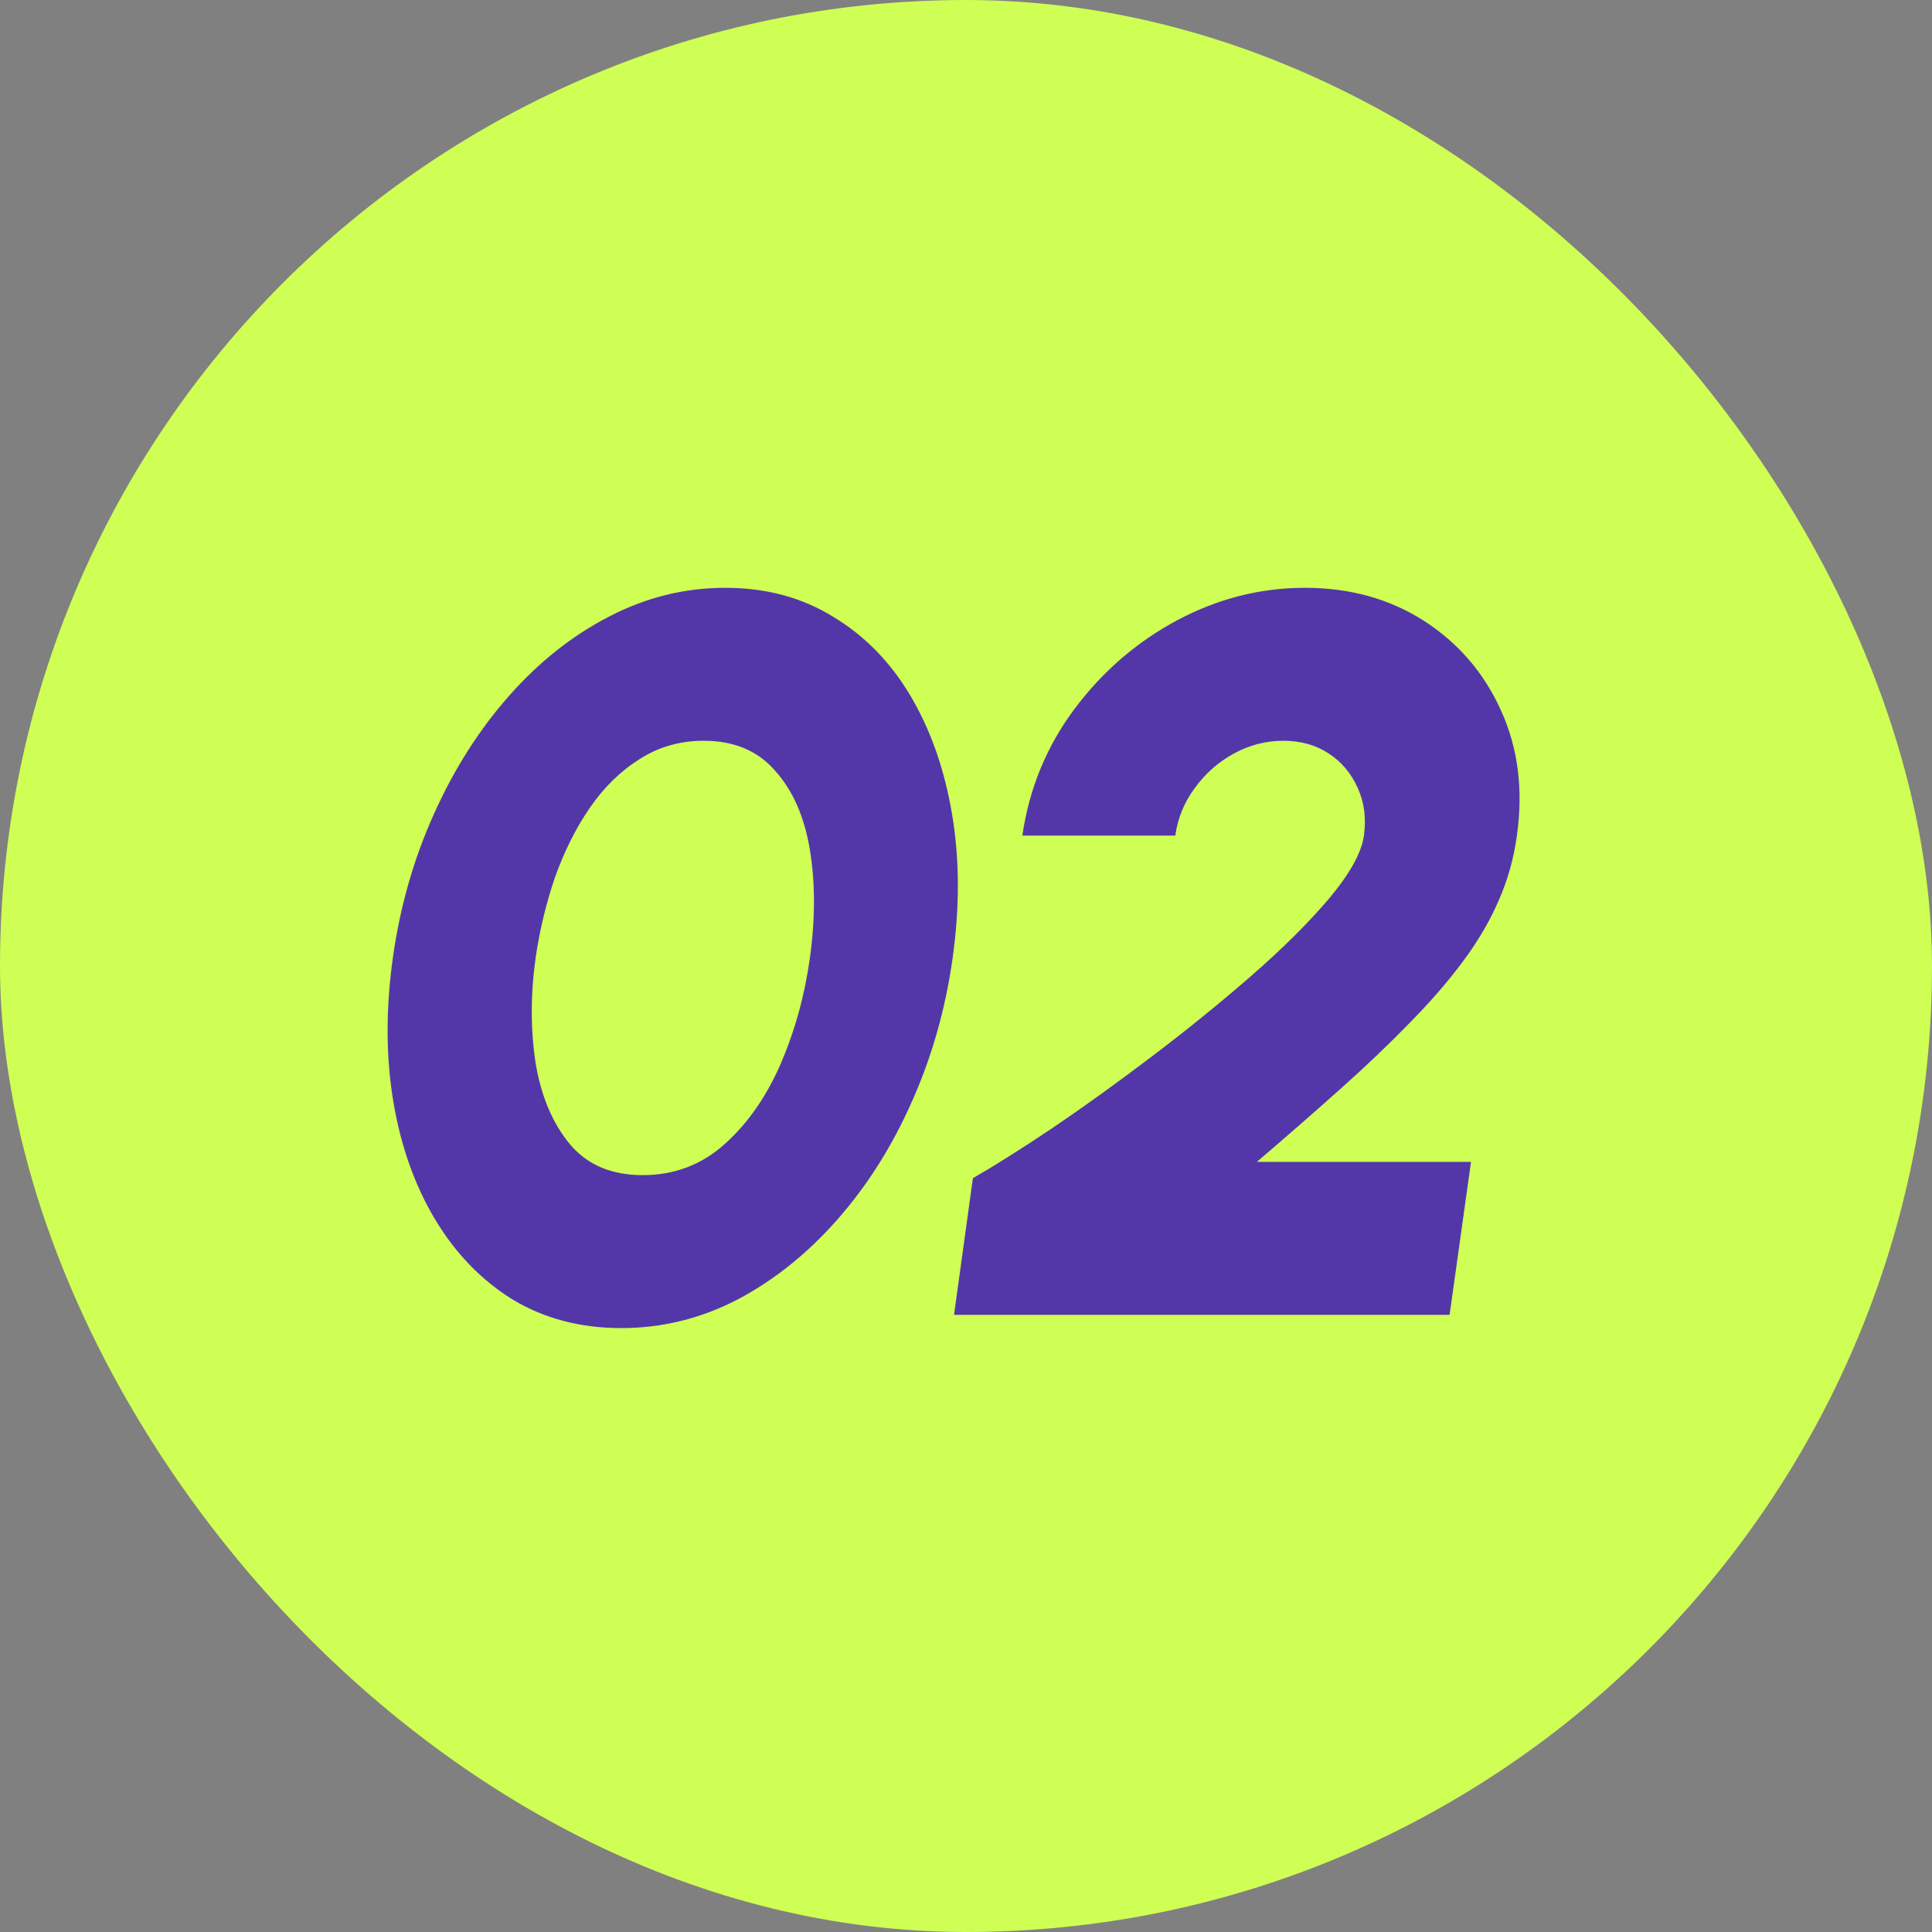
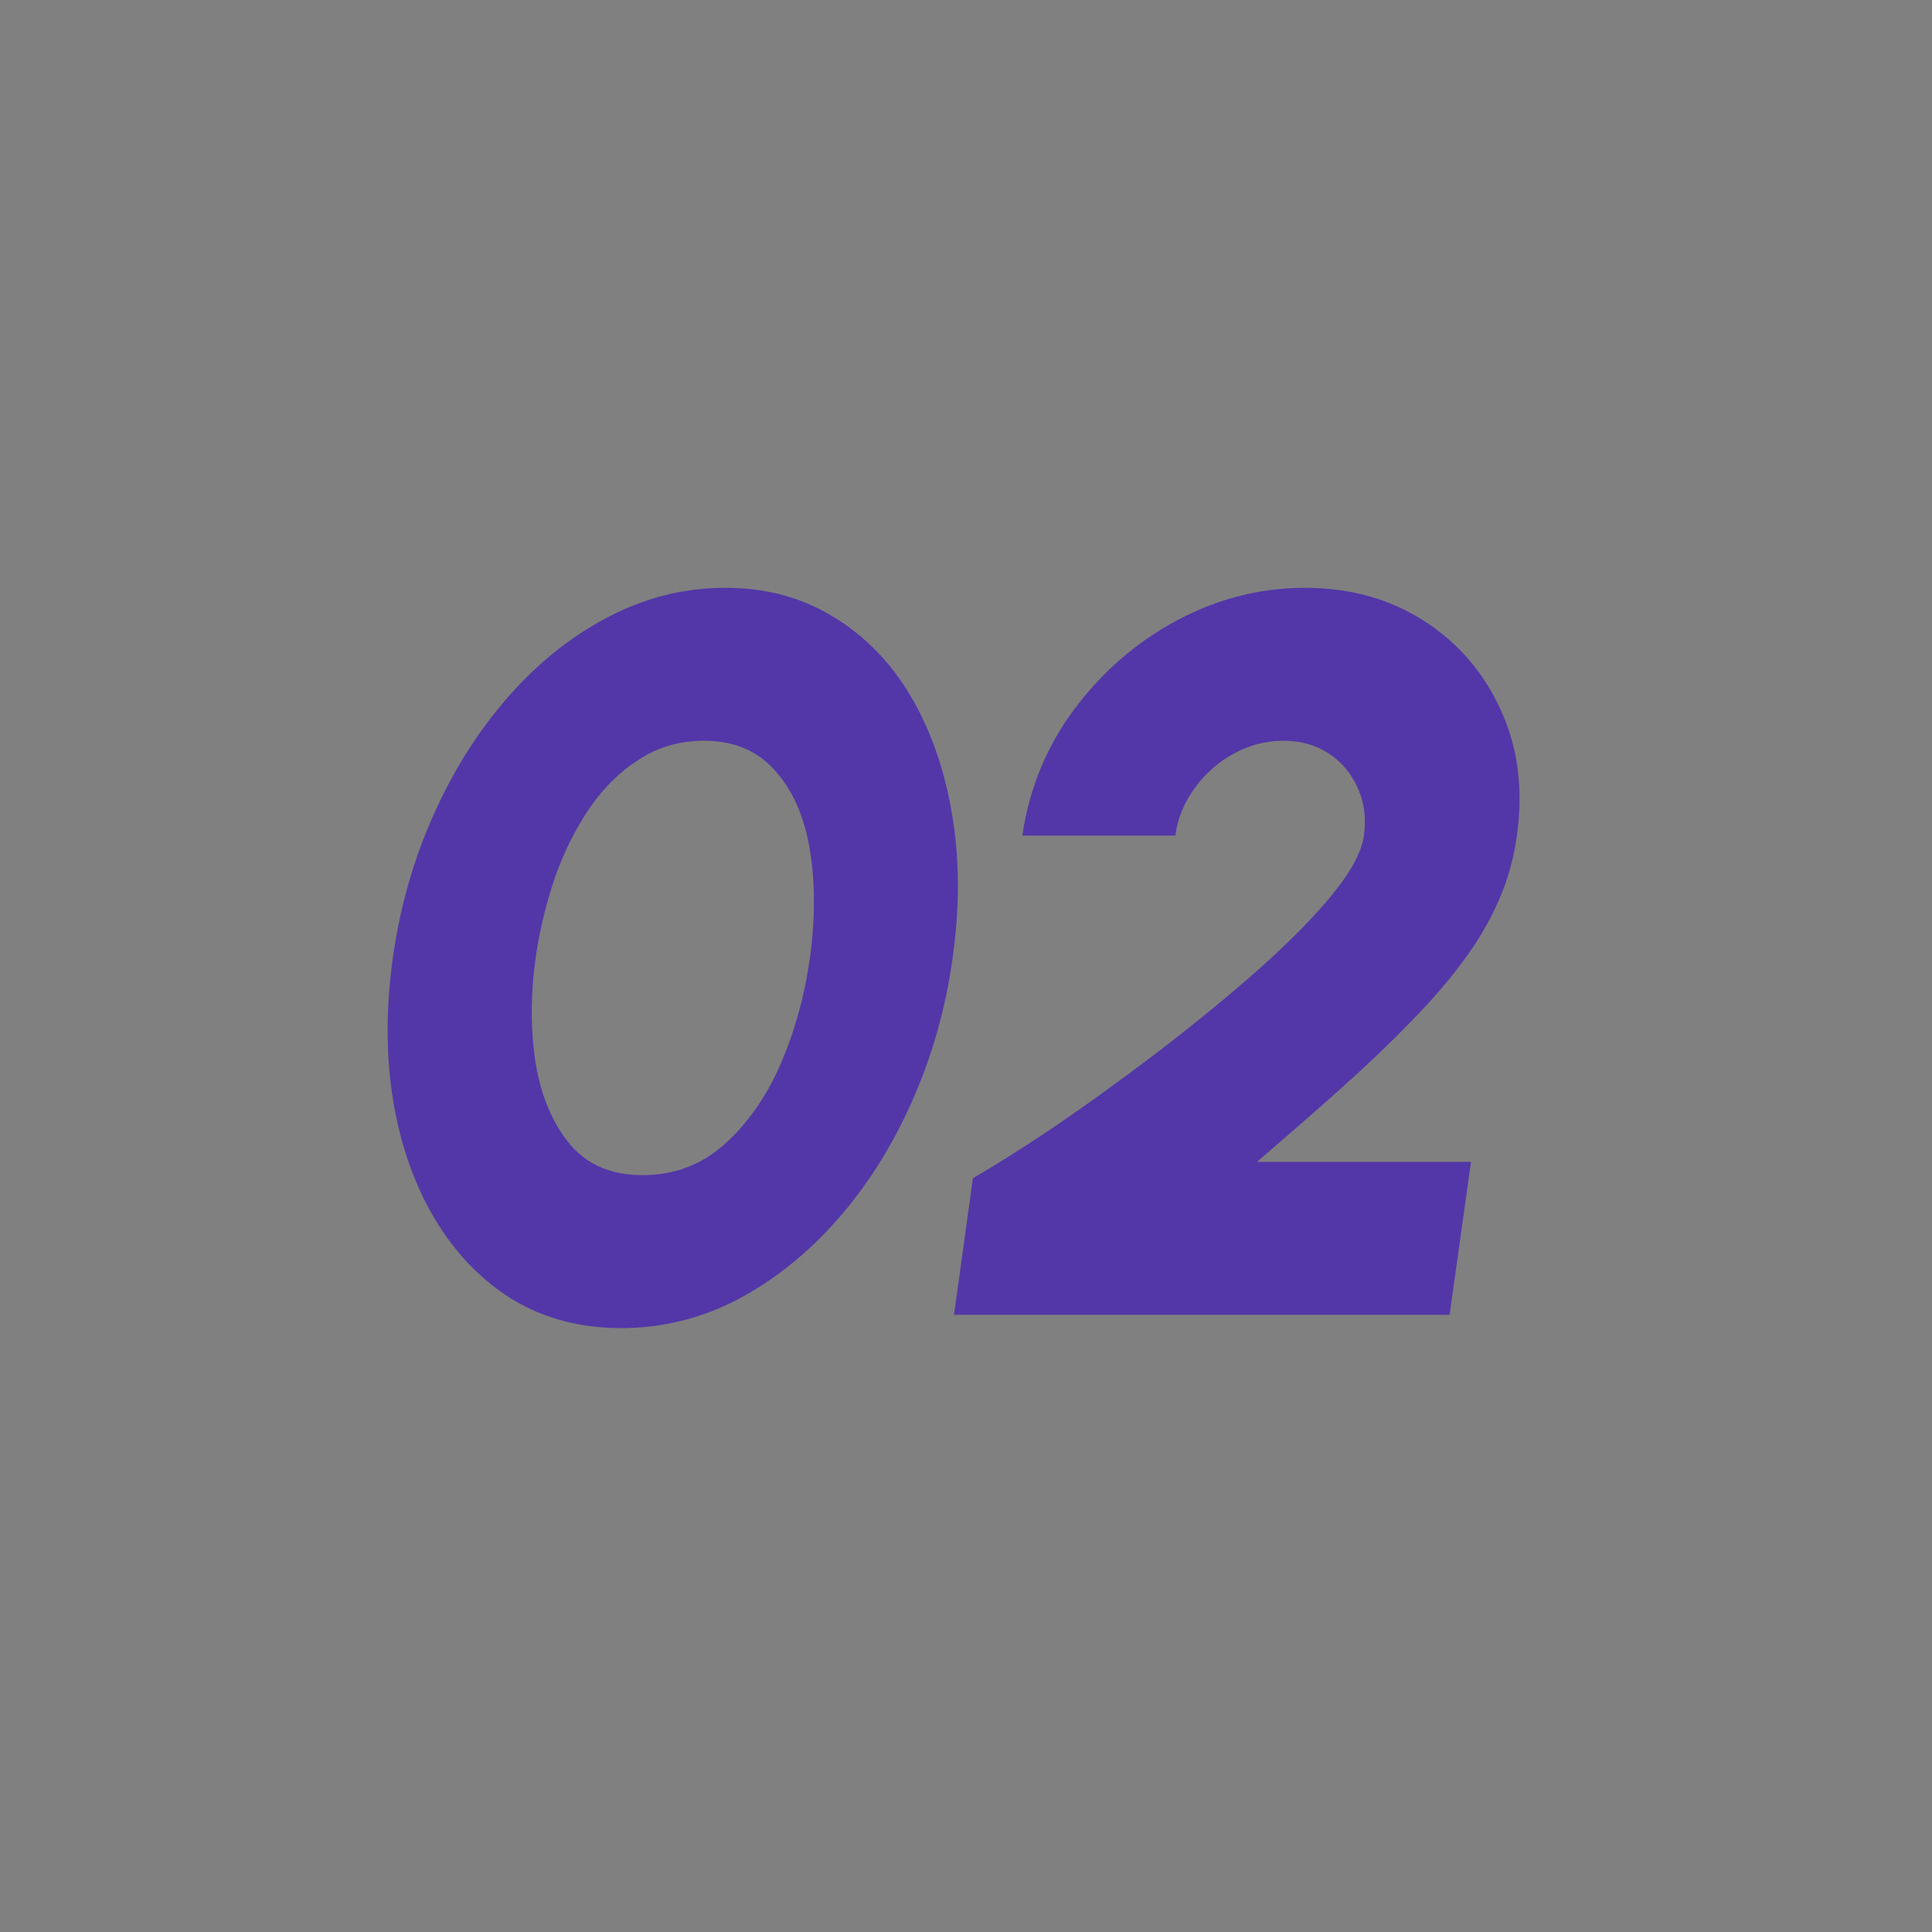
<svg xmlns="http://www.w3.org/2000/svg" width="72" height="72" viewBox="0 0 72 72" fill="none">
  <rect x="0" y="0" width="72" height="72" fill="#808080" stroke="none" />
-   <rect width="72" height="72" rx="36" fill="#CFFE55" />
  <path d="M23.152 49.494C21.632 49.494 20.283 49.139 19.105 48.43C17.94 47.708 16.977 46.714 16.217 45.447C15.457 44.18 14.938 42.717 14.659 41.058C14.38 39.386 14.374 37.6 14.64 35.7C14.906 33.8 15.413 32.02 16.16 30.361C16.907 28.689 17.838 27.22 18.953 25.953C20.068 24.686 21.309 23.698 22.677 22.989C24.058 22.267 25.508 21.906 27.028 21.906C28.548 21.906 29.891 22.267 31.056 22.989C32.234 23.698 33.197 24.686 33.944 25.953C34.691 27.22 35.204 28.689 35.483 30.361C35.762 32.02 35.768 33.8 35.502 35.7C35.236 37.6 34.729 39.386 33.982 41.058C33.247 42.717 32.323 44.18 31.208 45.447C30.093 46.714 28.852 47.708 27.484 48.43C26.116 49.139 24.672 49.494 23.152 49.494ZM23.95 43.794C25.128 43.794 26.148 43.408 27.009 42.635C27.87 41.862 28.567 40.862 29.099 39.633C29.631 38.392 29.992 37.081 30.182 35.7C30.385 34.243 30.385 32.901 30.182 31.672C29.979 30.443 29.549 29.462 28.89 28.727C28.244 27.98 27.357 27.606 26.23 27.606C25.343 27.606 24.545 27.834 23.836 28.29C23.127 28.733 22.506 29.341 21.974 30.114C21.455 30.874 21.024 31.735 20.682 32.698C20.353 33.661 20.112 34.661 19.96 35.7C19.77 37.068 19.77 38.373 19.96 39.614C20.163 40.843 20.587 41.85 21.233 42.635C21.879 43.408 22.785 43.794 23.95 43.794ZM35.554 49L36.257 43.908C37.03 43.465 38.005 42.85 39.183 42.065C40.361 41.267 41.603 40.374 42.907 39.386C44.212 38.398 45.447 37.397 46.612 36.384C47.79 35.358 48.766 34.389 49.538 33.477C50.311 32.552 50.742 31.773 50.83 31.14C50.919 30.494 50.843 29.905 50.602 29.373C50.362 28.828 50.001 28.398 49.519 28.081C49.038 27.764 48.474 27.606 47.828 27.606C47.182 27.606 46.568 27.764 45.985 28.081C45.403 28.398 44.915 28.828 44.522 29.373C44.13 29.905 43.889 30.494 43.8 31.14H38.1C38.354 29.392 39 27.821 40.038 26.428C41.077 25.035 42.35 23.933 43.857 23.122C45.377 22.311 46.967 21.906 48.626 21.906C50.311 21.906 51.793 22.318 53.072 23.141C54.352 23.964 55.308 25.079 55.941 26.485C56.575 27.878 56.771 29.43 56.53 31.14C56.416 31.989 56.188 32.799 55.846 33.572C55.517 34.332 55.074 35.086 54.516 35.833C53.972 36.568 53.319 37.321 52.559 38.094C51.812 38.867 50.957 39.684 49.994 40.545C49.044 41.394 47.993 42.312 46.84 43.3H54.82L54.022 49H35.554Z" fill="#5337A9" />
</svg>